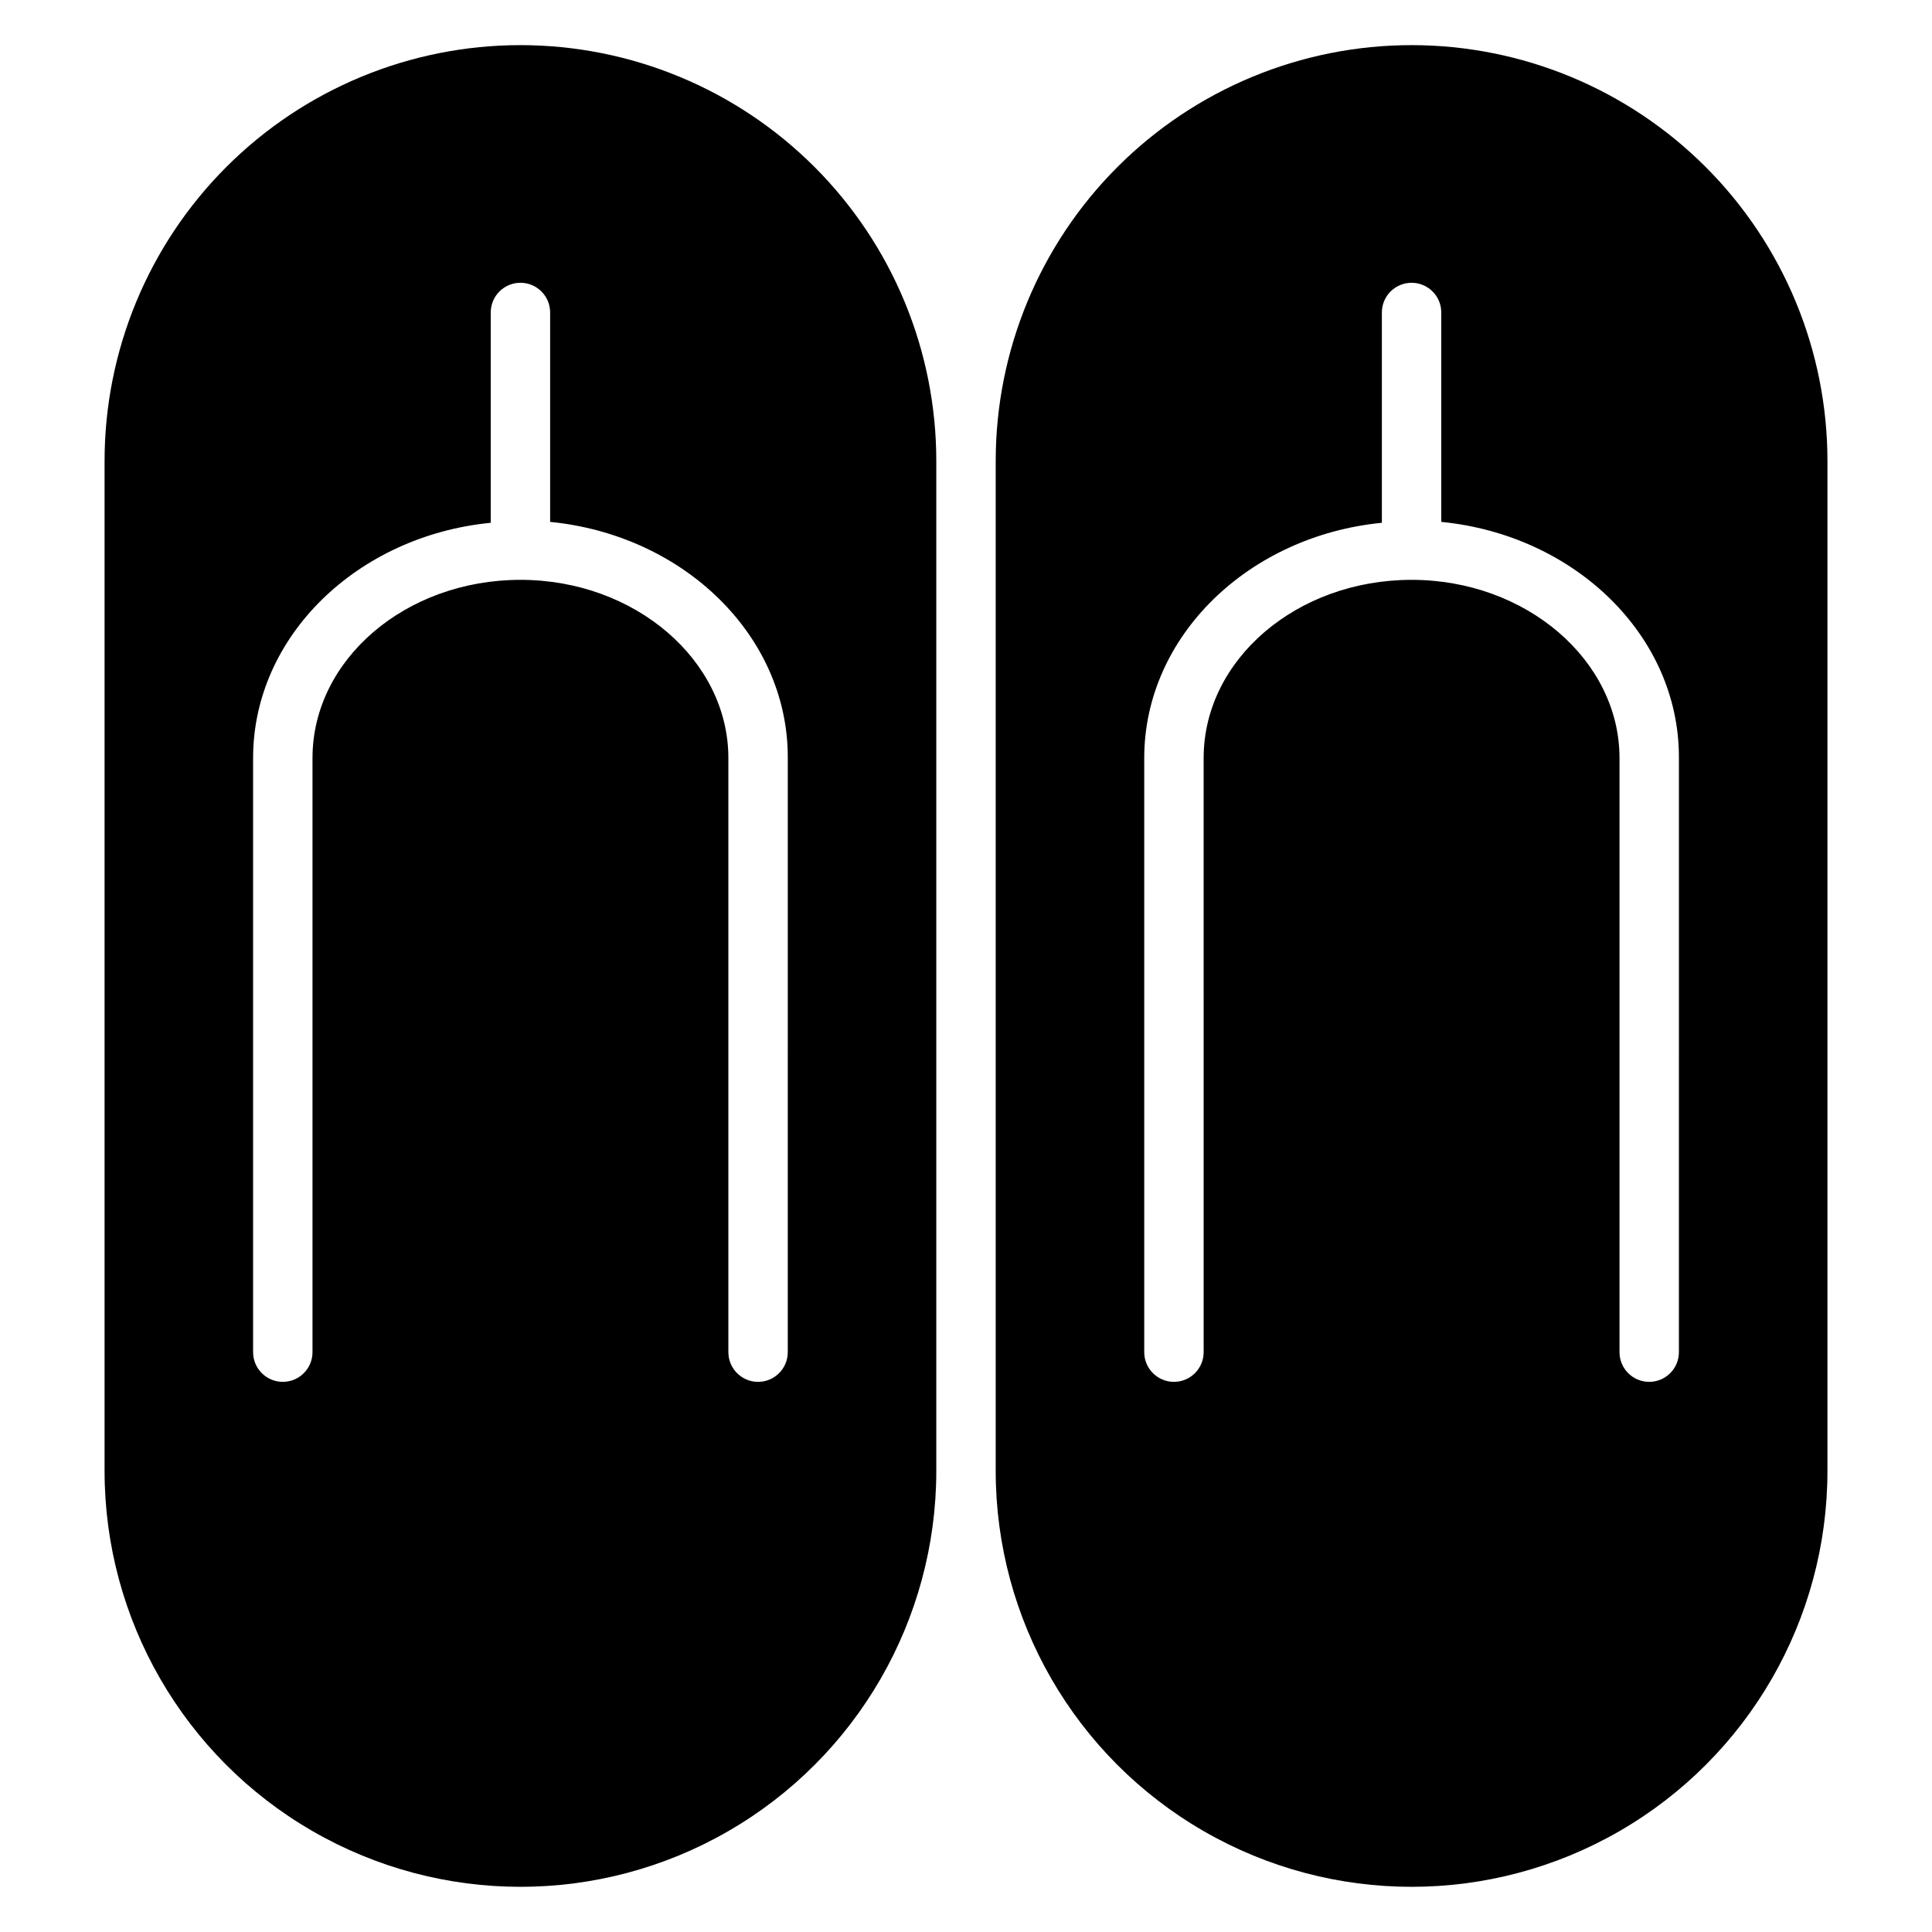
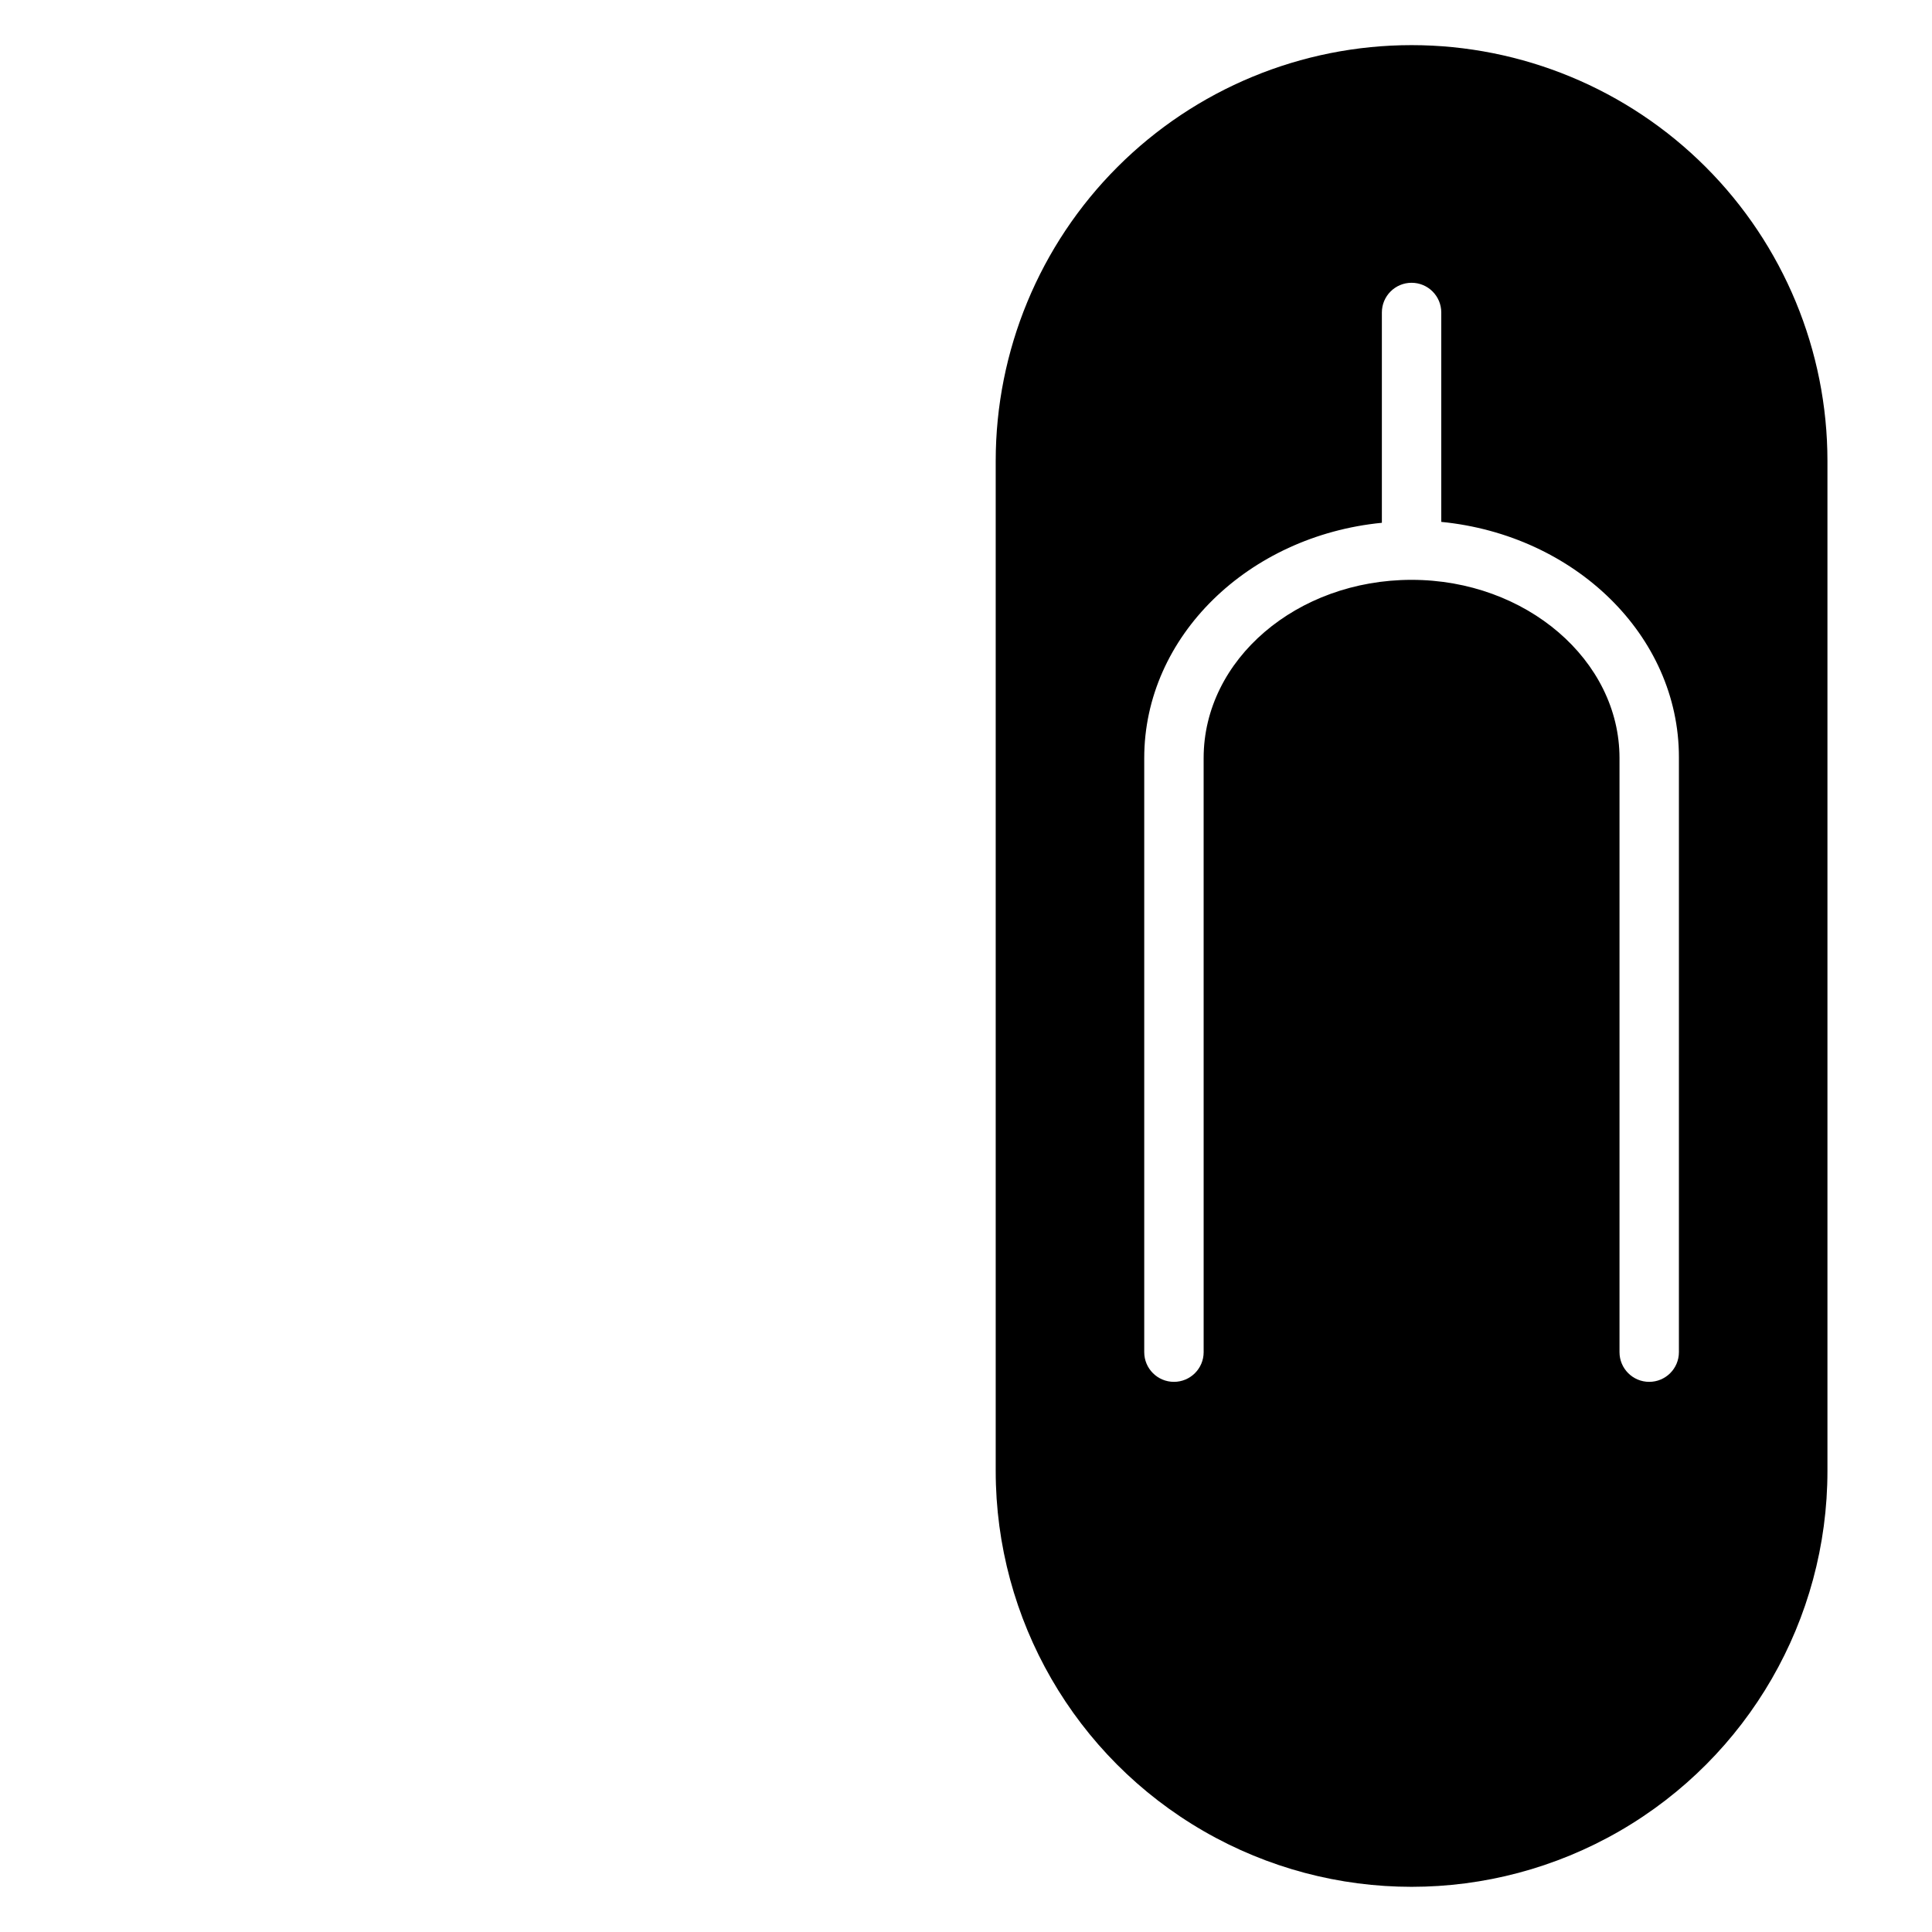
<svg xmlns="http://www.w3.org/2000/svg" fill="#000000" width="800px" height="800px" version="1.1" viewBox="144 144 512 512">
  <g>
-     <path d="m281.92 155.96c-29.23 0-57.262 11.613-77.93 32.281-20.668 20.668-32.277 48.699-32.277 77.93v267.65c0 39.371 21.004 75.754 55.102 95.441 34.102 19.688 76.109 19.688 110.21 0 34.098-19.688 55.102-56.07 55.102-95.441v-267.65c0-29.23-11.609-57.262-32.277-77.93-20.668-20.668-48.699-32.281-77.93-32.281zm70.848 346.37v0.004c0 4.348-3.523 7.871-7.871 7.871-4.348 0-7.871-3.523-7.871-7.871v-157.44c0-25.898-24.719-47.23-55.105-47.23s-55.105 21.098-55.105 47.23v157.44c0 4.348-3.523 7.871-7.871 7.871s-7.871-3.523-7.871-7.871v-157.44c0-32.273 27.629-58.883 62.977-62.348v-55.734c0-4.348 3.523-7.871 7.871-7.871 4.348 0 7.871 3.523 7.871 7.871v55.496c35.344 3.465 62.977 30.07 62.977 62.348z" />
    <path d="m518.08 155.96c-29.227 0-57.262 11.613-77.93 32.281-20.668 20.668-32.277 48.699-32.277 77.93v267.65c0 39.371 21.004 75.754 55.105 95.441 34.098 19.688 76.109 19.688 110.21 0s55.105-56.07 55.105-95.441v-267.65c0-29.23-11.613-57.262-32.281-77.93-20.668-20.668-48.699-32.281-77.93-32.281zm70.848 346.37v0.004c0 4.348-3.523 7.871-7.871 7.871-4.348 0-7.871-3.523-7.871-7.871v-157.44c0-25.898-24.719-47.23-55.105-47.23s-55.105 21.098-55.105 47.23l0.004 157.44c0 4.348-3.527 7.871-7.875 7.871-4.348 0-7.871-3.523-7.871-7.871v-157.44c0-32.273 27.629-58.883 62.977-62.348v-55.734c0-4.348 3.523-7.871 7.871-7.871s7.871 3.523 7.871 7.871v55.496c35.344 3.465 62.977 30.07 62.977 62.348z" />
  </g>
</svg>